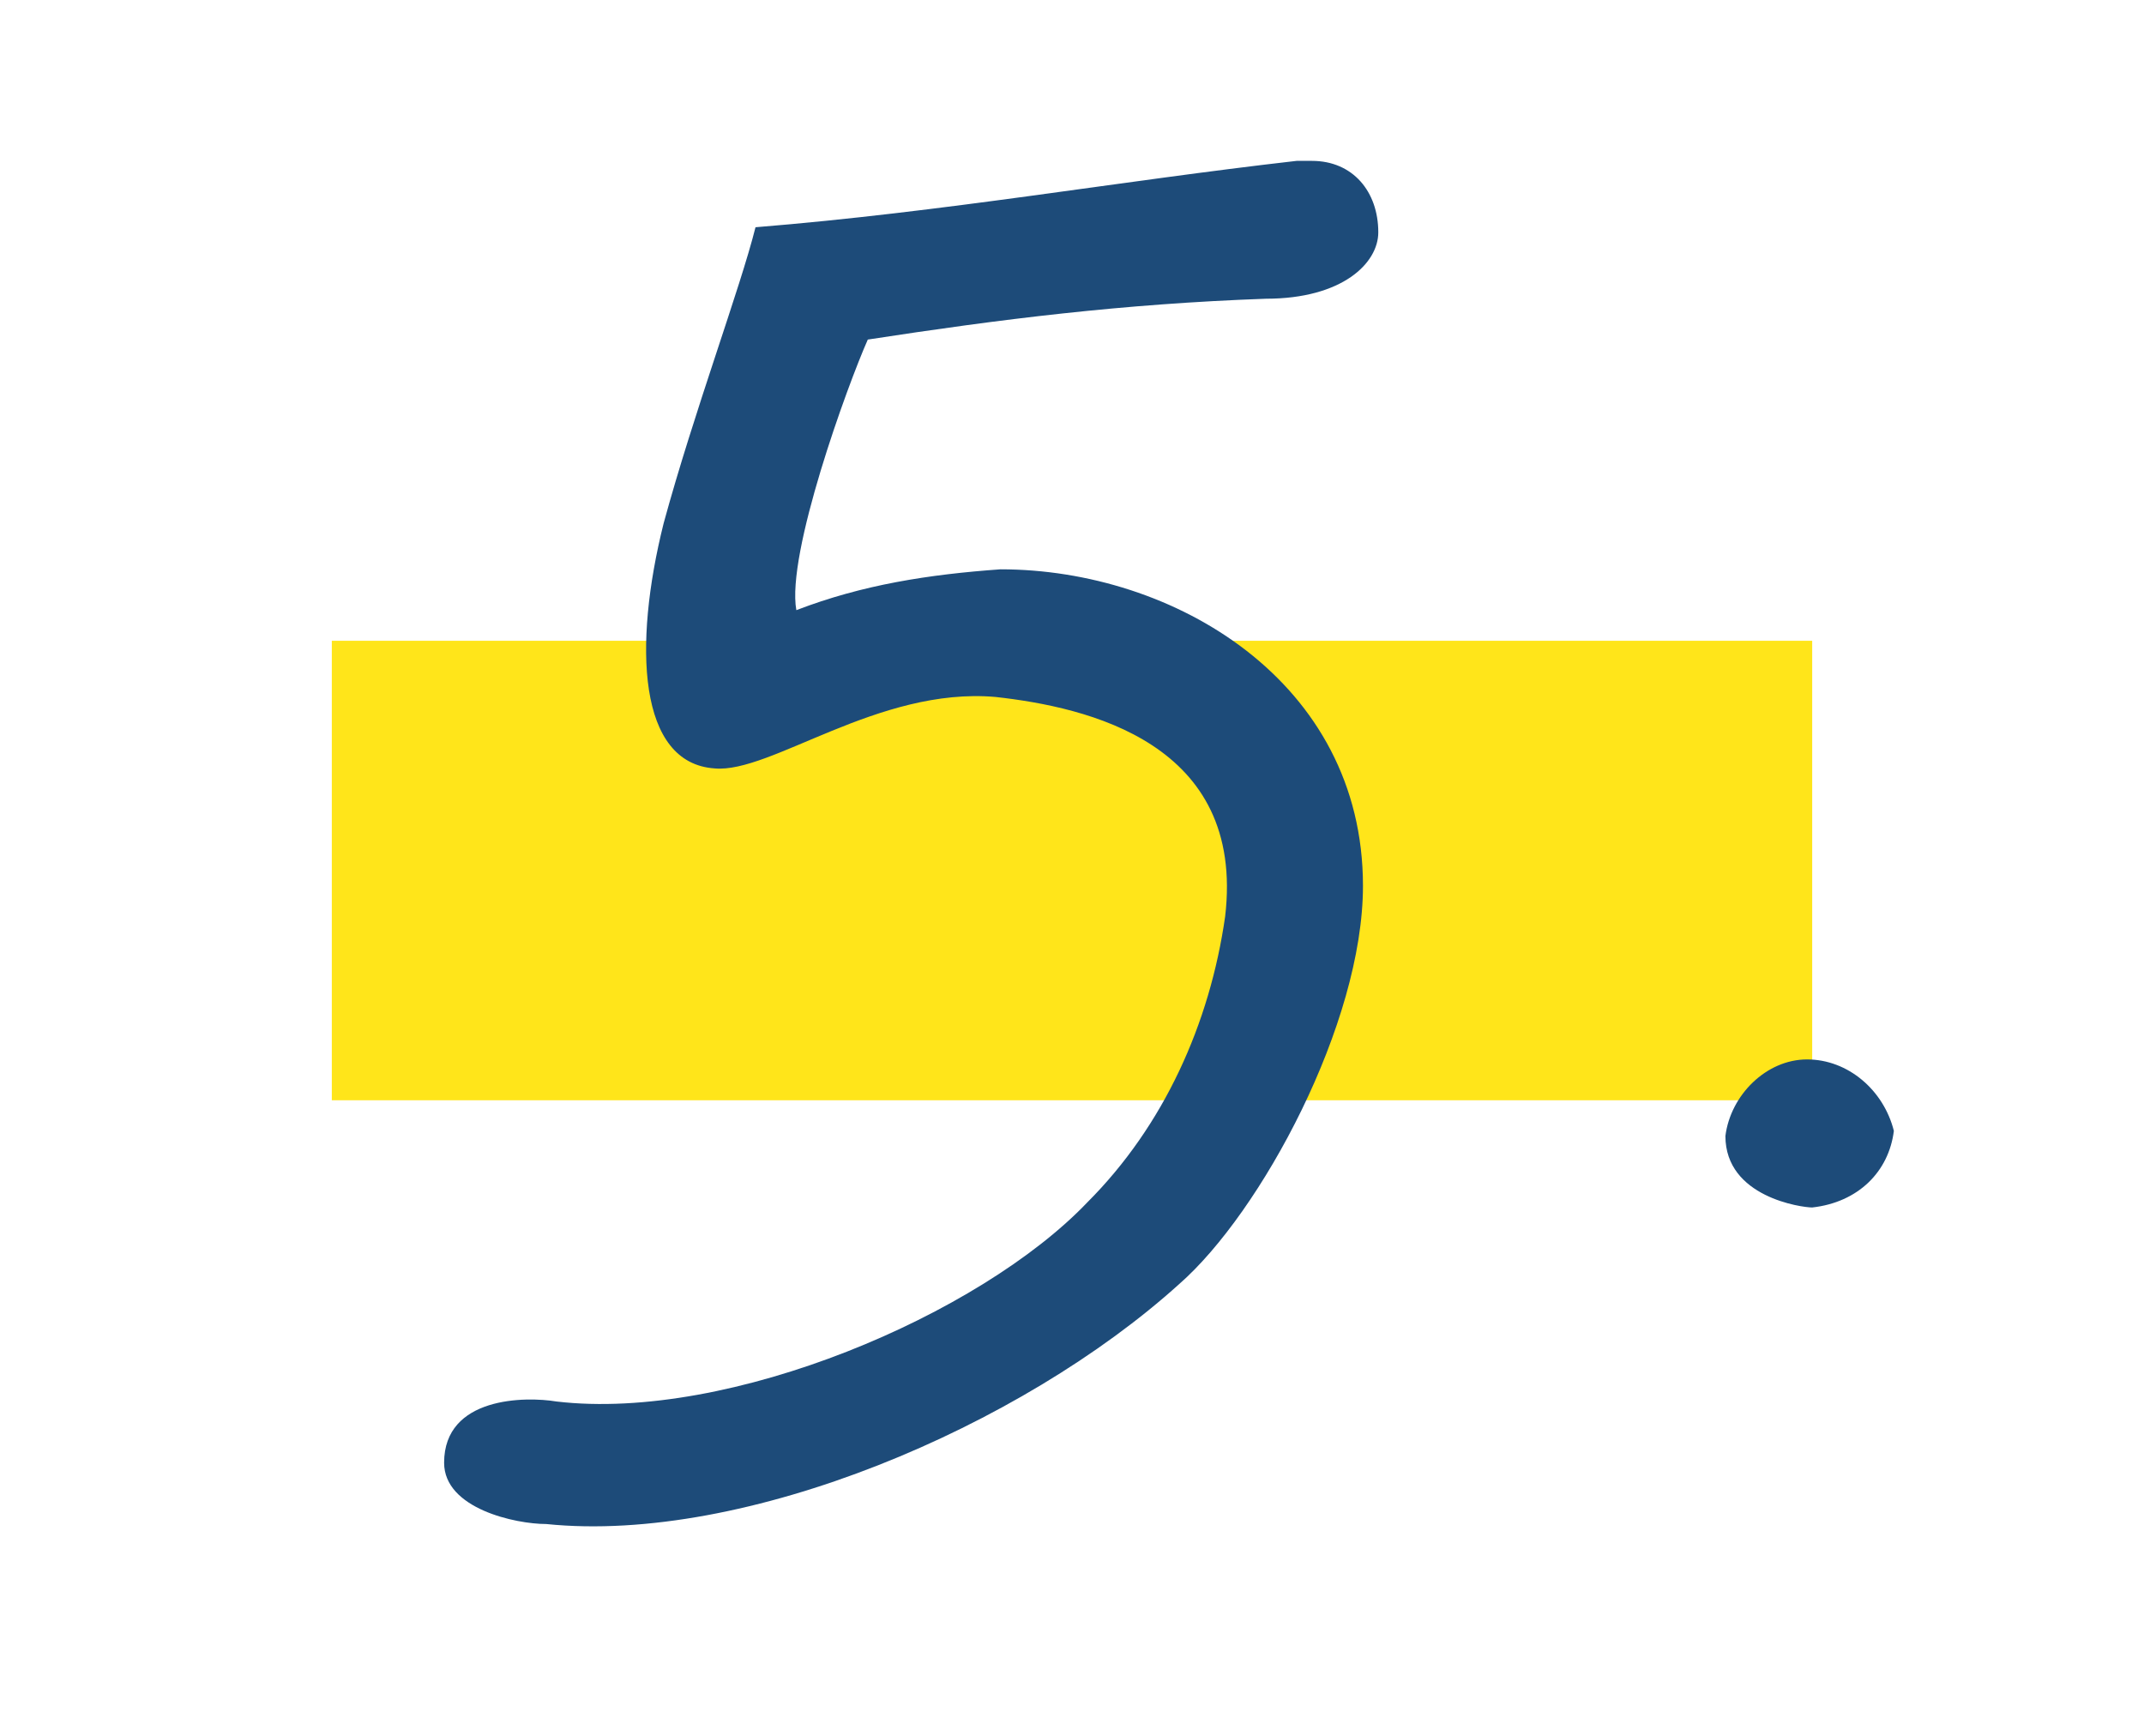
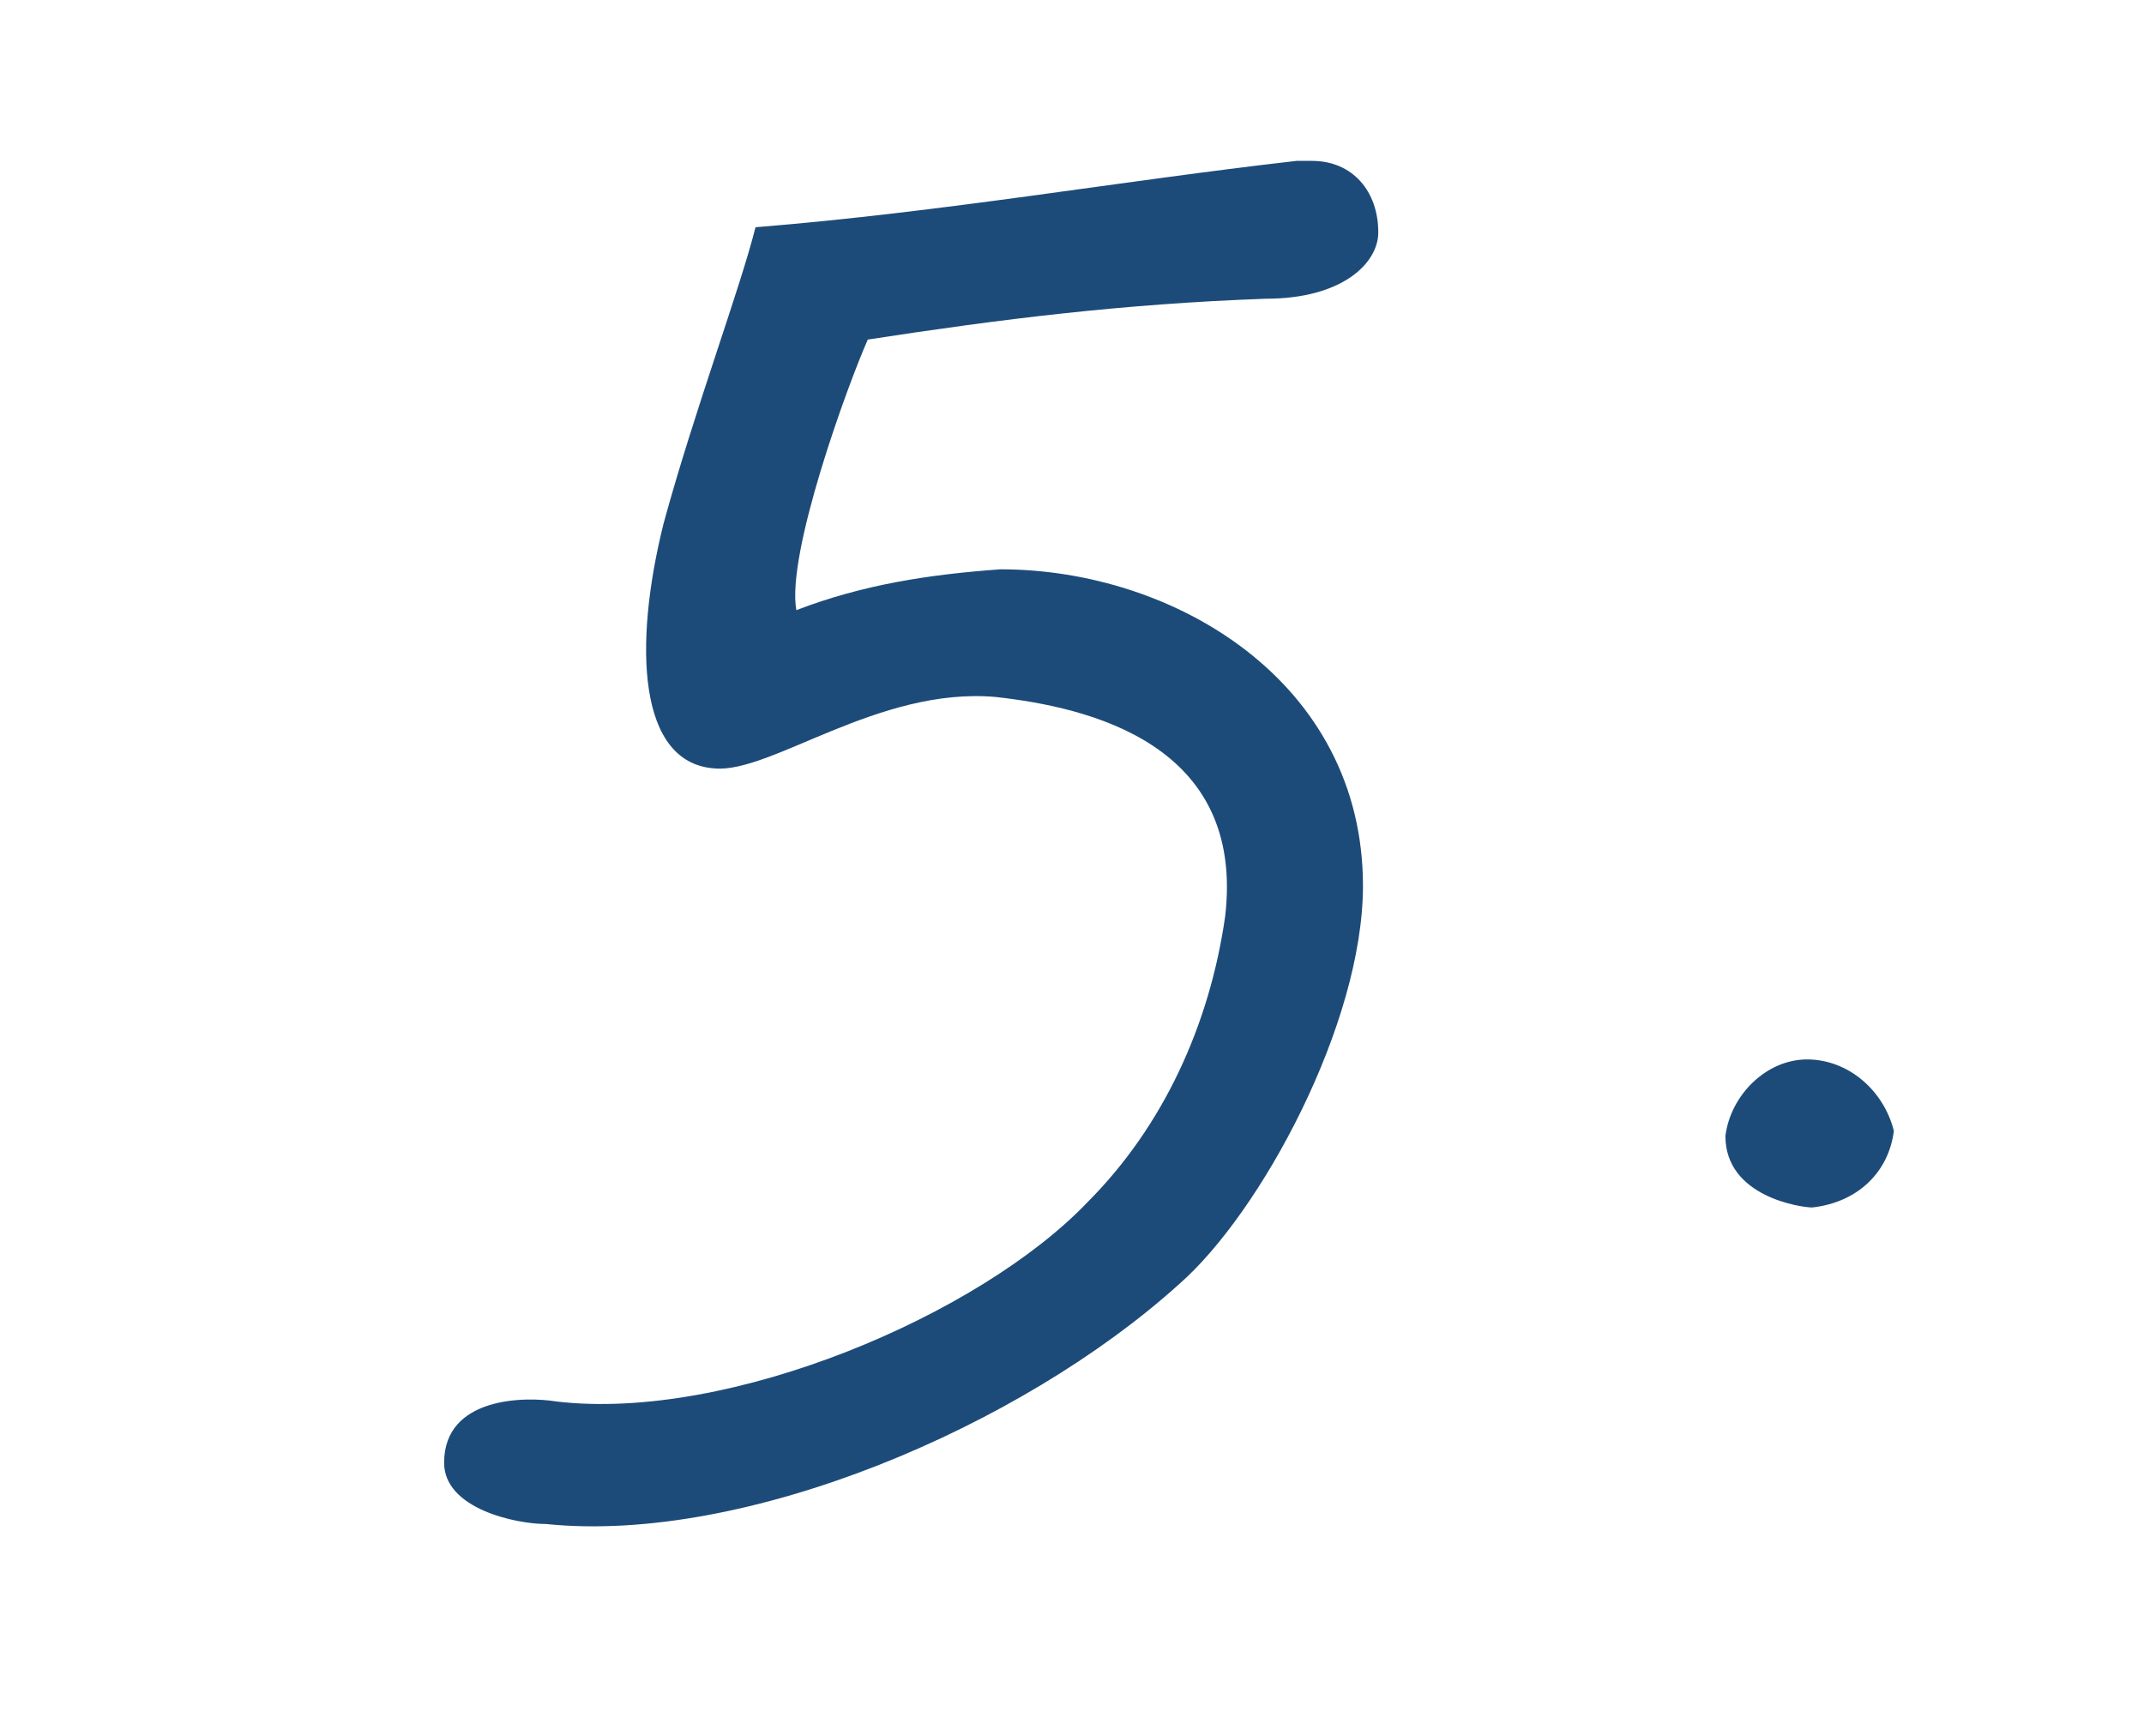
<svg xmlns="http://www.w3.org/2000/svg" version="1.1" id="レイヤー_1" x="0px" y="0px" viewBox="0 0 42 34" style="enable-background:new 0 0 42 34;" xml:space="preserve">
  <style type="text/css">
	.st0{fill:#FFE51A;}
	.st1{fill:#1D4B79;}
</style>
  <g id="_5" transform="translate(-224 -146.549)">
-     <rect id="長方形_1892" x="230.5" y="159.1" class="st0" width="29" height="9" />
    <path id="_5-2" class="st1" d="M251,151.1c0-0.8-0.5-1.4-1.3-1.4c-0.1,0-0.2,0-0.3,0c-3.5,0.4-6.9,1-10.6,1.3   c-0.3,1.2-1.2,3.6-1.8,5.8c-0.6,2.4-0.5,4.7,1,4.8c1.1,0.1,3.2-1.6,5.5-1.4c1.8,0.2,4.9,0.9,4.5,4.3c-0.3,2.1-1.2,4.1-2.7,5.6   c-2.1,2.2-7,4.3-10.4,3.9c-0.6-0.1-2.2-0.1-2.2,1.2c0,0.9,1.4,1.2,2,1.2c3.9,0.4,9.3-1.9,12.4-4.7c1.6-1.4,3.6-5.1,3.6-7.8   c0-4-3.7-6.2-7.1-6.2c-1.4,0.1-2.7,0.3-4,0.8c-0.2-1.1,1-4.4,1.4-5.3c2.6-0.4,5-0.7,7.8-0.8C250.3,152.4,251,151.7,251,151.1z    M261.1,168.7c-0.2-0.8-0.9-1.4-1.7-1.4c-0.8,0-1.5,0.7-1.6,1.5c0,1.2,1.5,1.4,1.7,1.4C260.4,170.1,261,169.5,261.1,168.7z" />
  </g>
</svg>